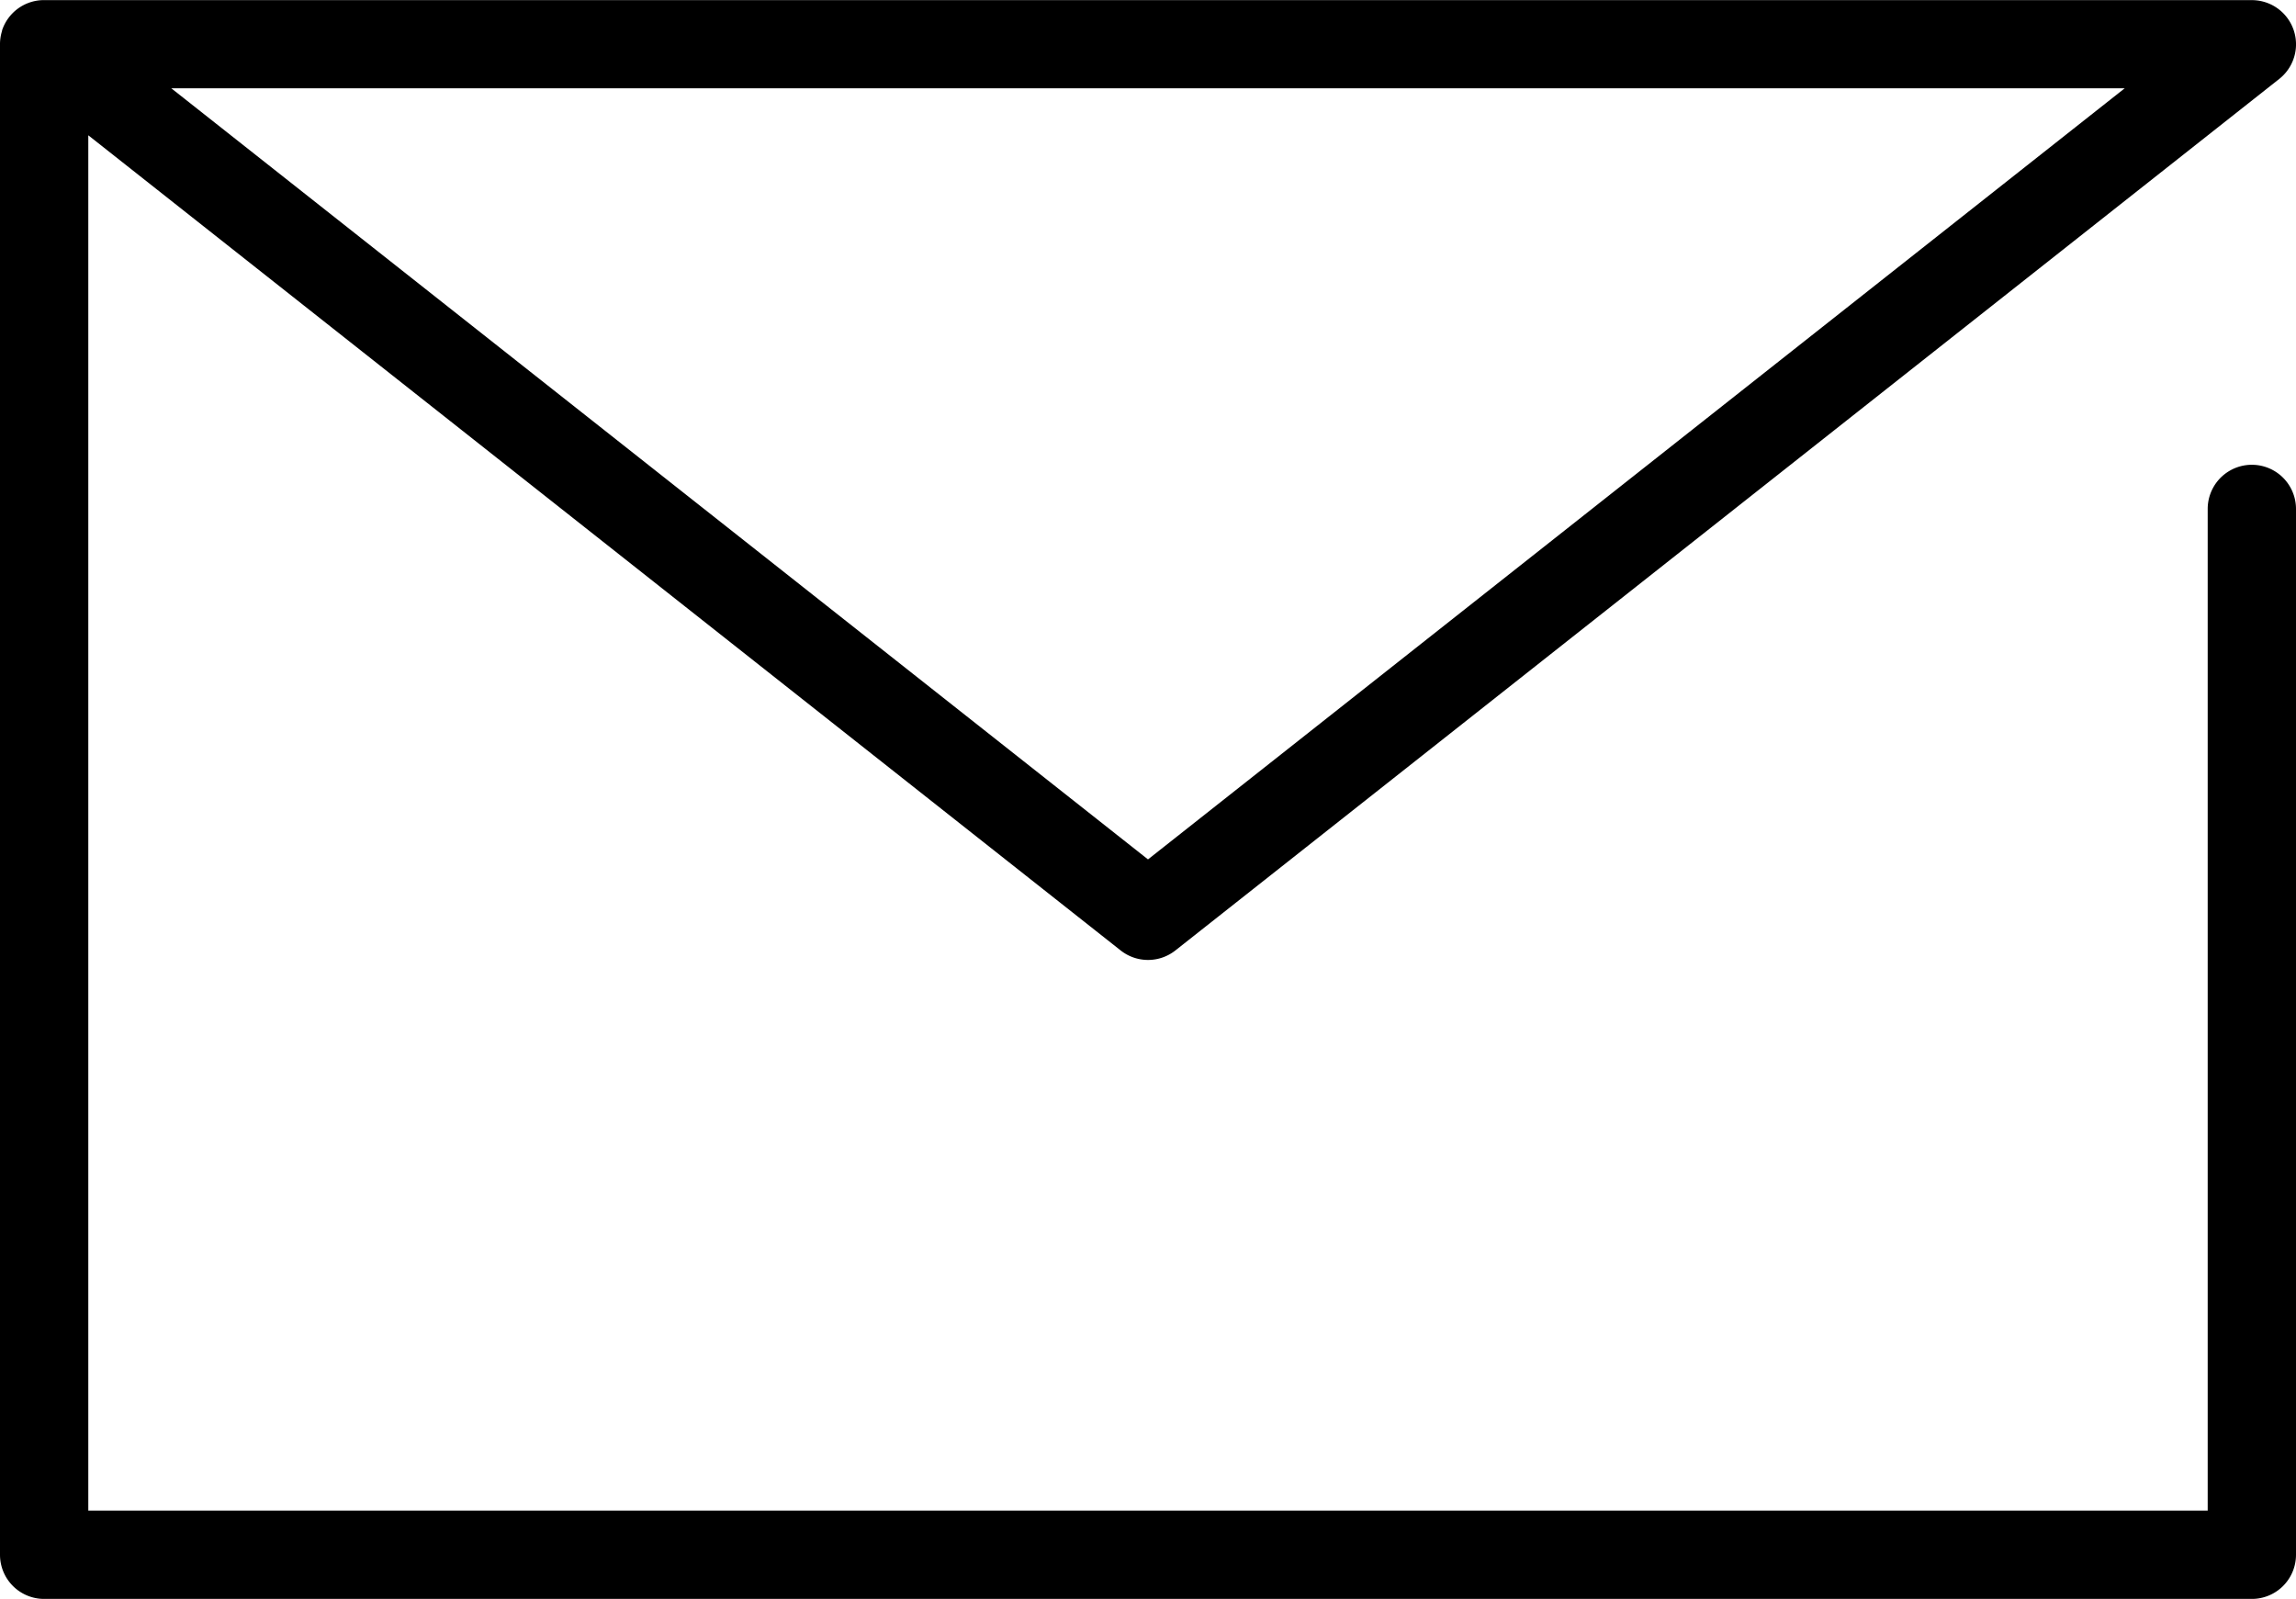
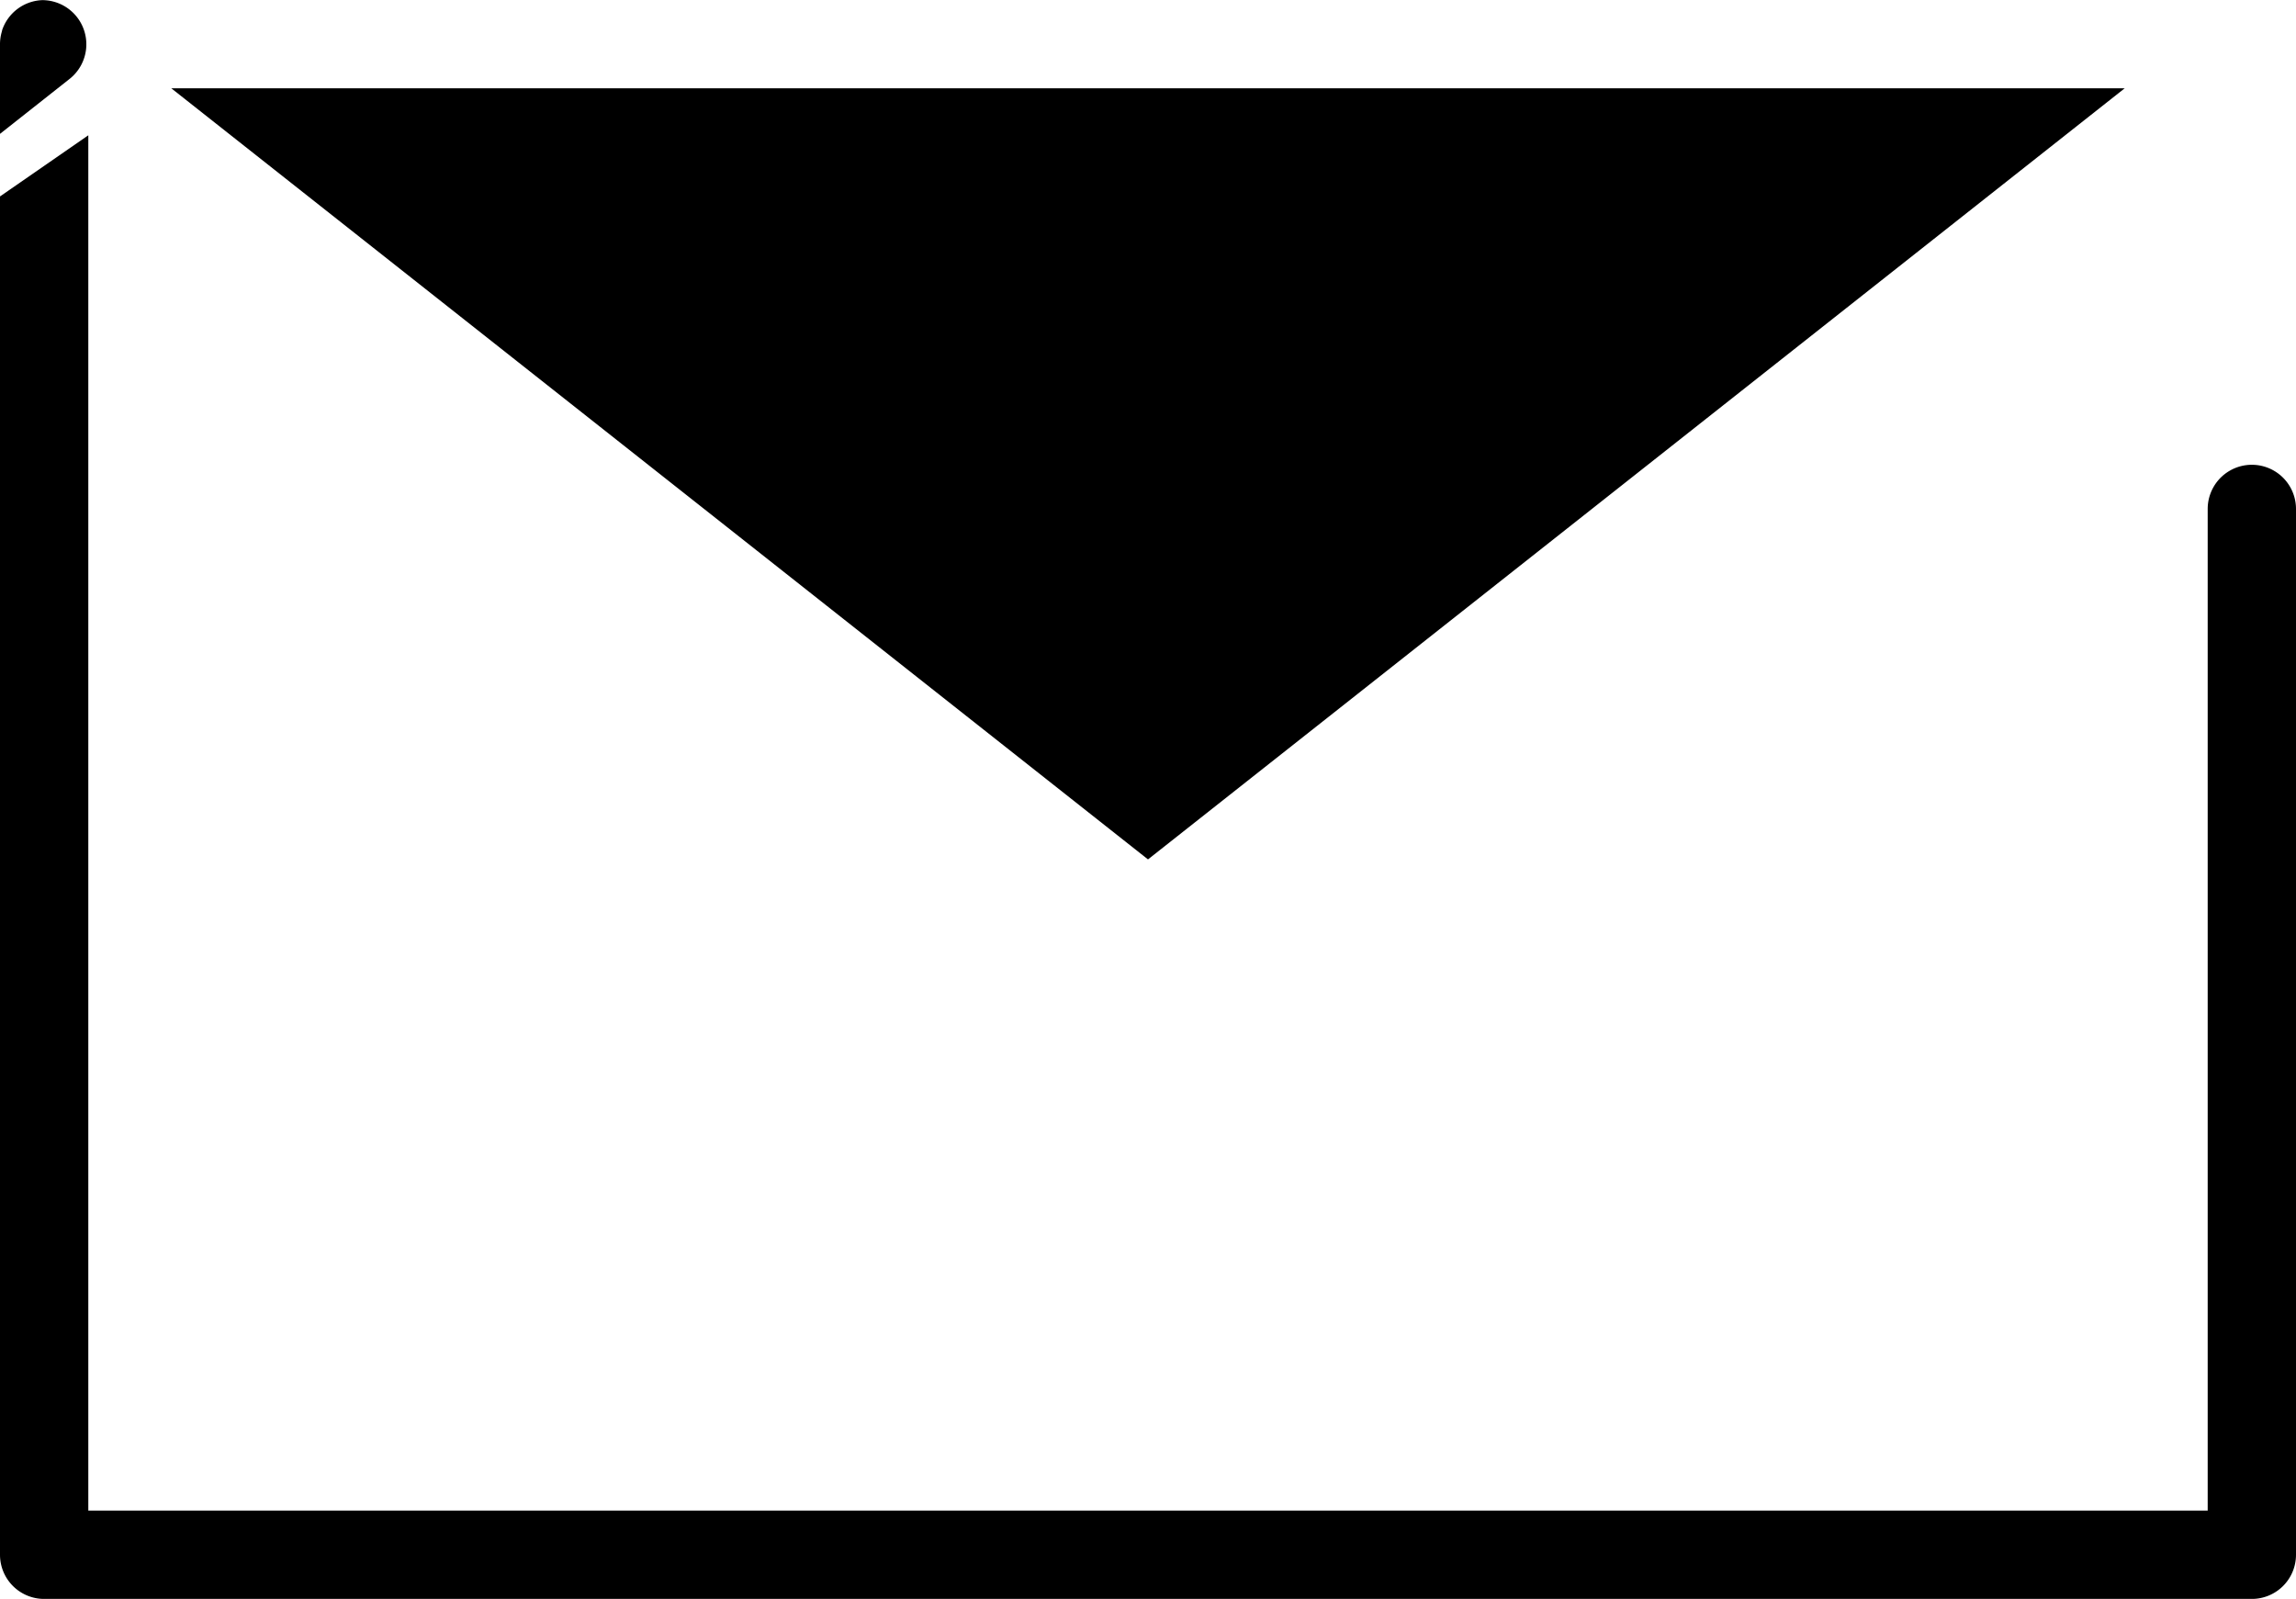
<svg xmlns="http://www.w3.org/2000/svg" width="52" height="36.21" viewBox="0 0 52 36.21">
  <g transform="translate(-4.13 -11.13)">
-     <path d="M55.13,47.341h-50a1,1,0,0,1-1-1v-34.2a1,1,0,0,1,.046-.31v-.011a1,1,0,0,1,.909-.687H55.13a1,1,0,0,1,.62,1.785l-25,19.737a1,1,0,0,1-1.239,0L6.13,14.194V45.341h48V22.656a1,1,0,0,1,2,0V46.341A1,1,0,0,1,55.13,47.341ZM8.01,13.13,30.13,30.593,52.25,13.13Z" transform="translate(0 0)" />
+     <path d="M55.13,47.341h-50a1,1,0,0,1-1-1v-34.2a1,1,0,0,1,.046-.31v-.011a1,1,0,0,1,.909-.687a1,1,0,0,1,.62,1.785l-25,19.737a1,1,0,0,1-1.239,0L6.13,14.194V45.341h48V22.656a1,1,0,0,1,2,0V46.341A1,1,0,0,1,55.13,47.341ZM8.01,13.13,30.13,30.593,52.25,13.13Z" transform="translate(0 0)" />
  </g>
</svg>